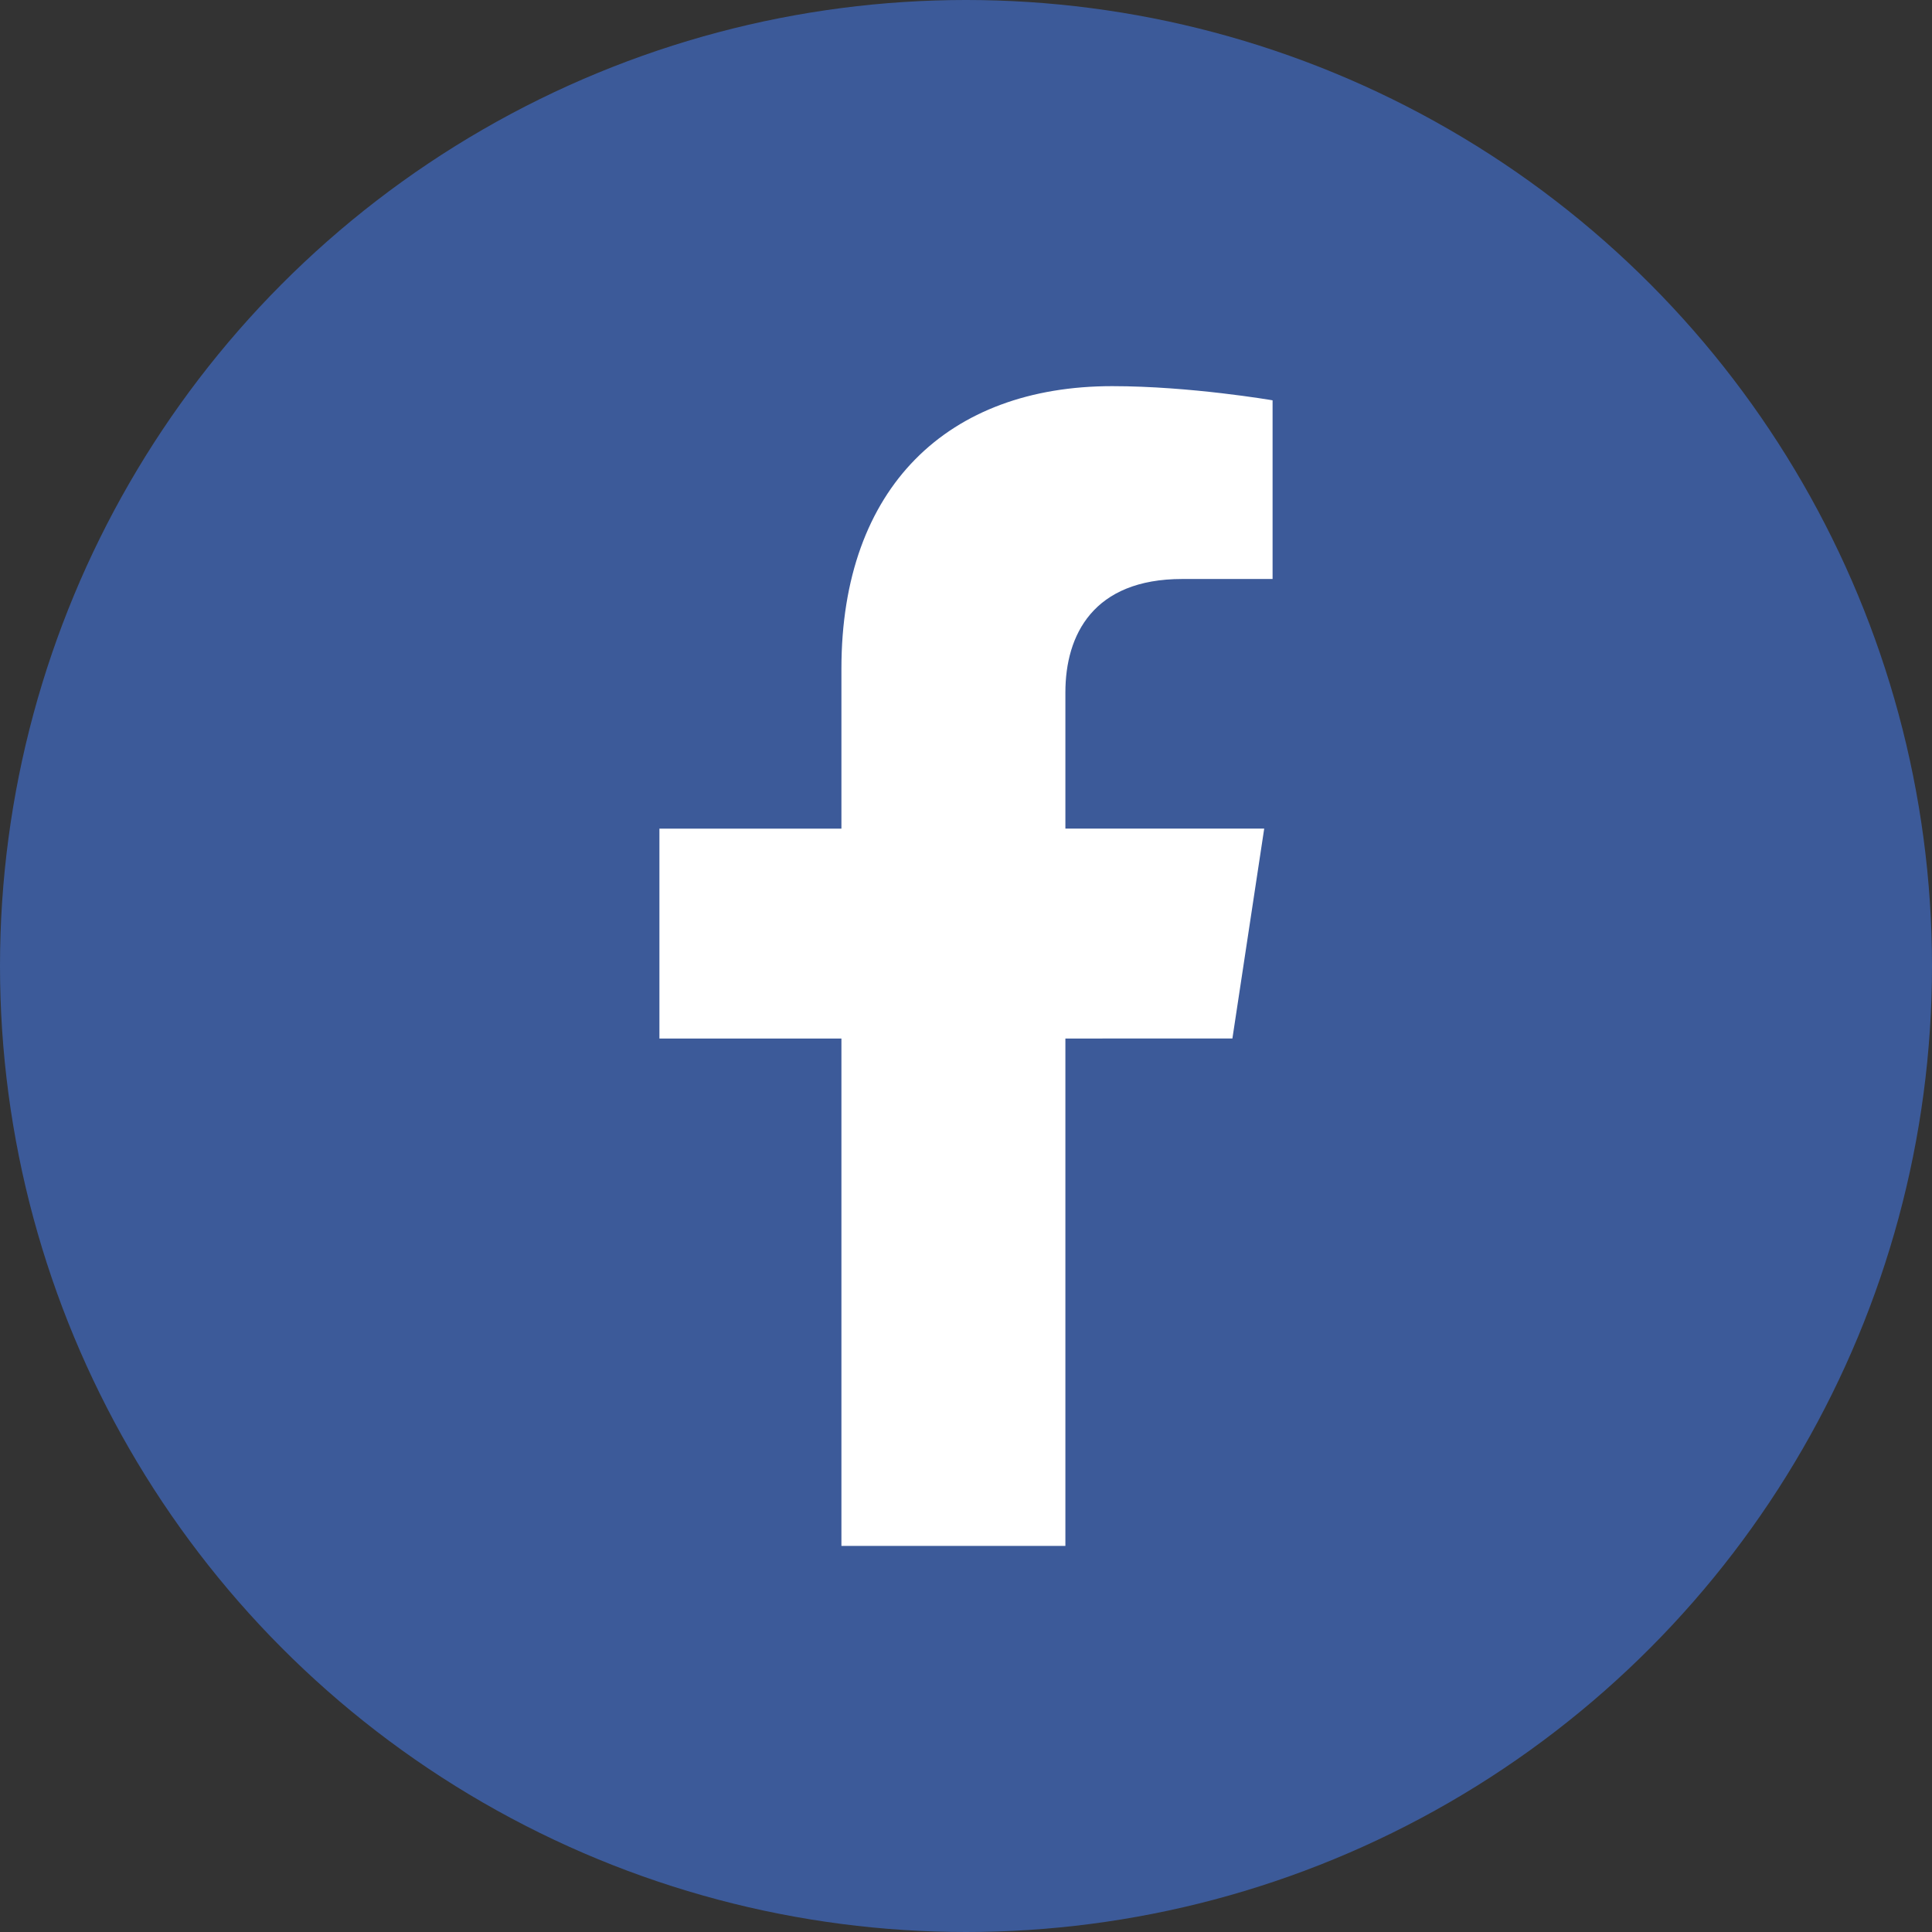
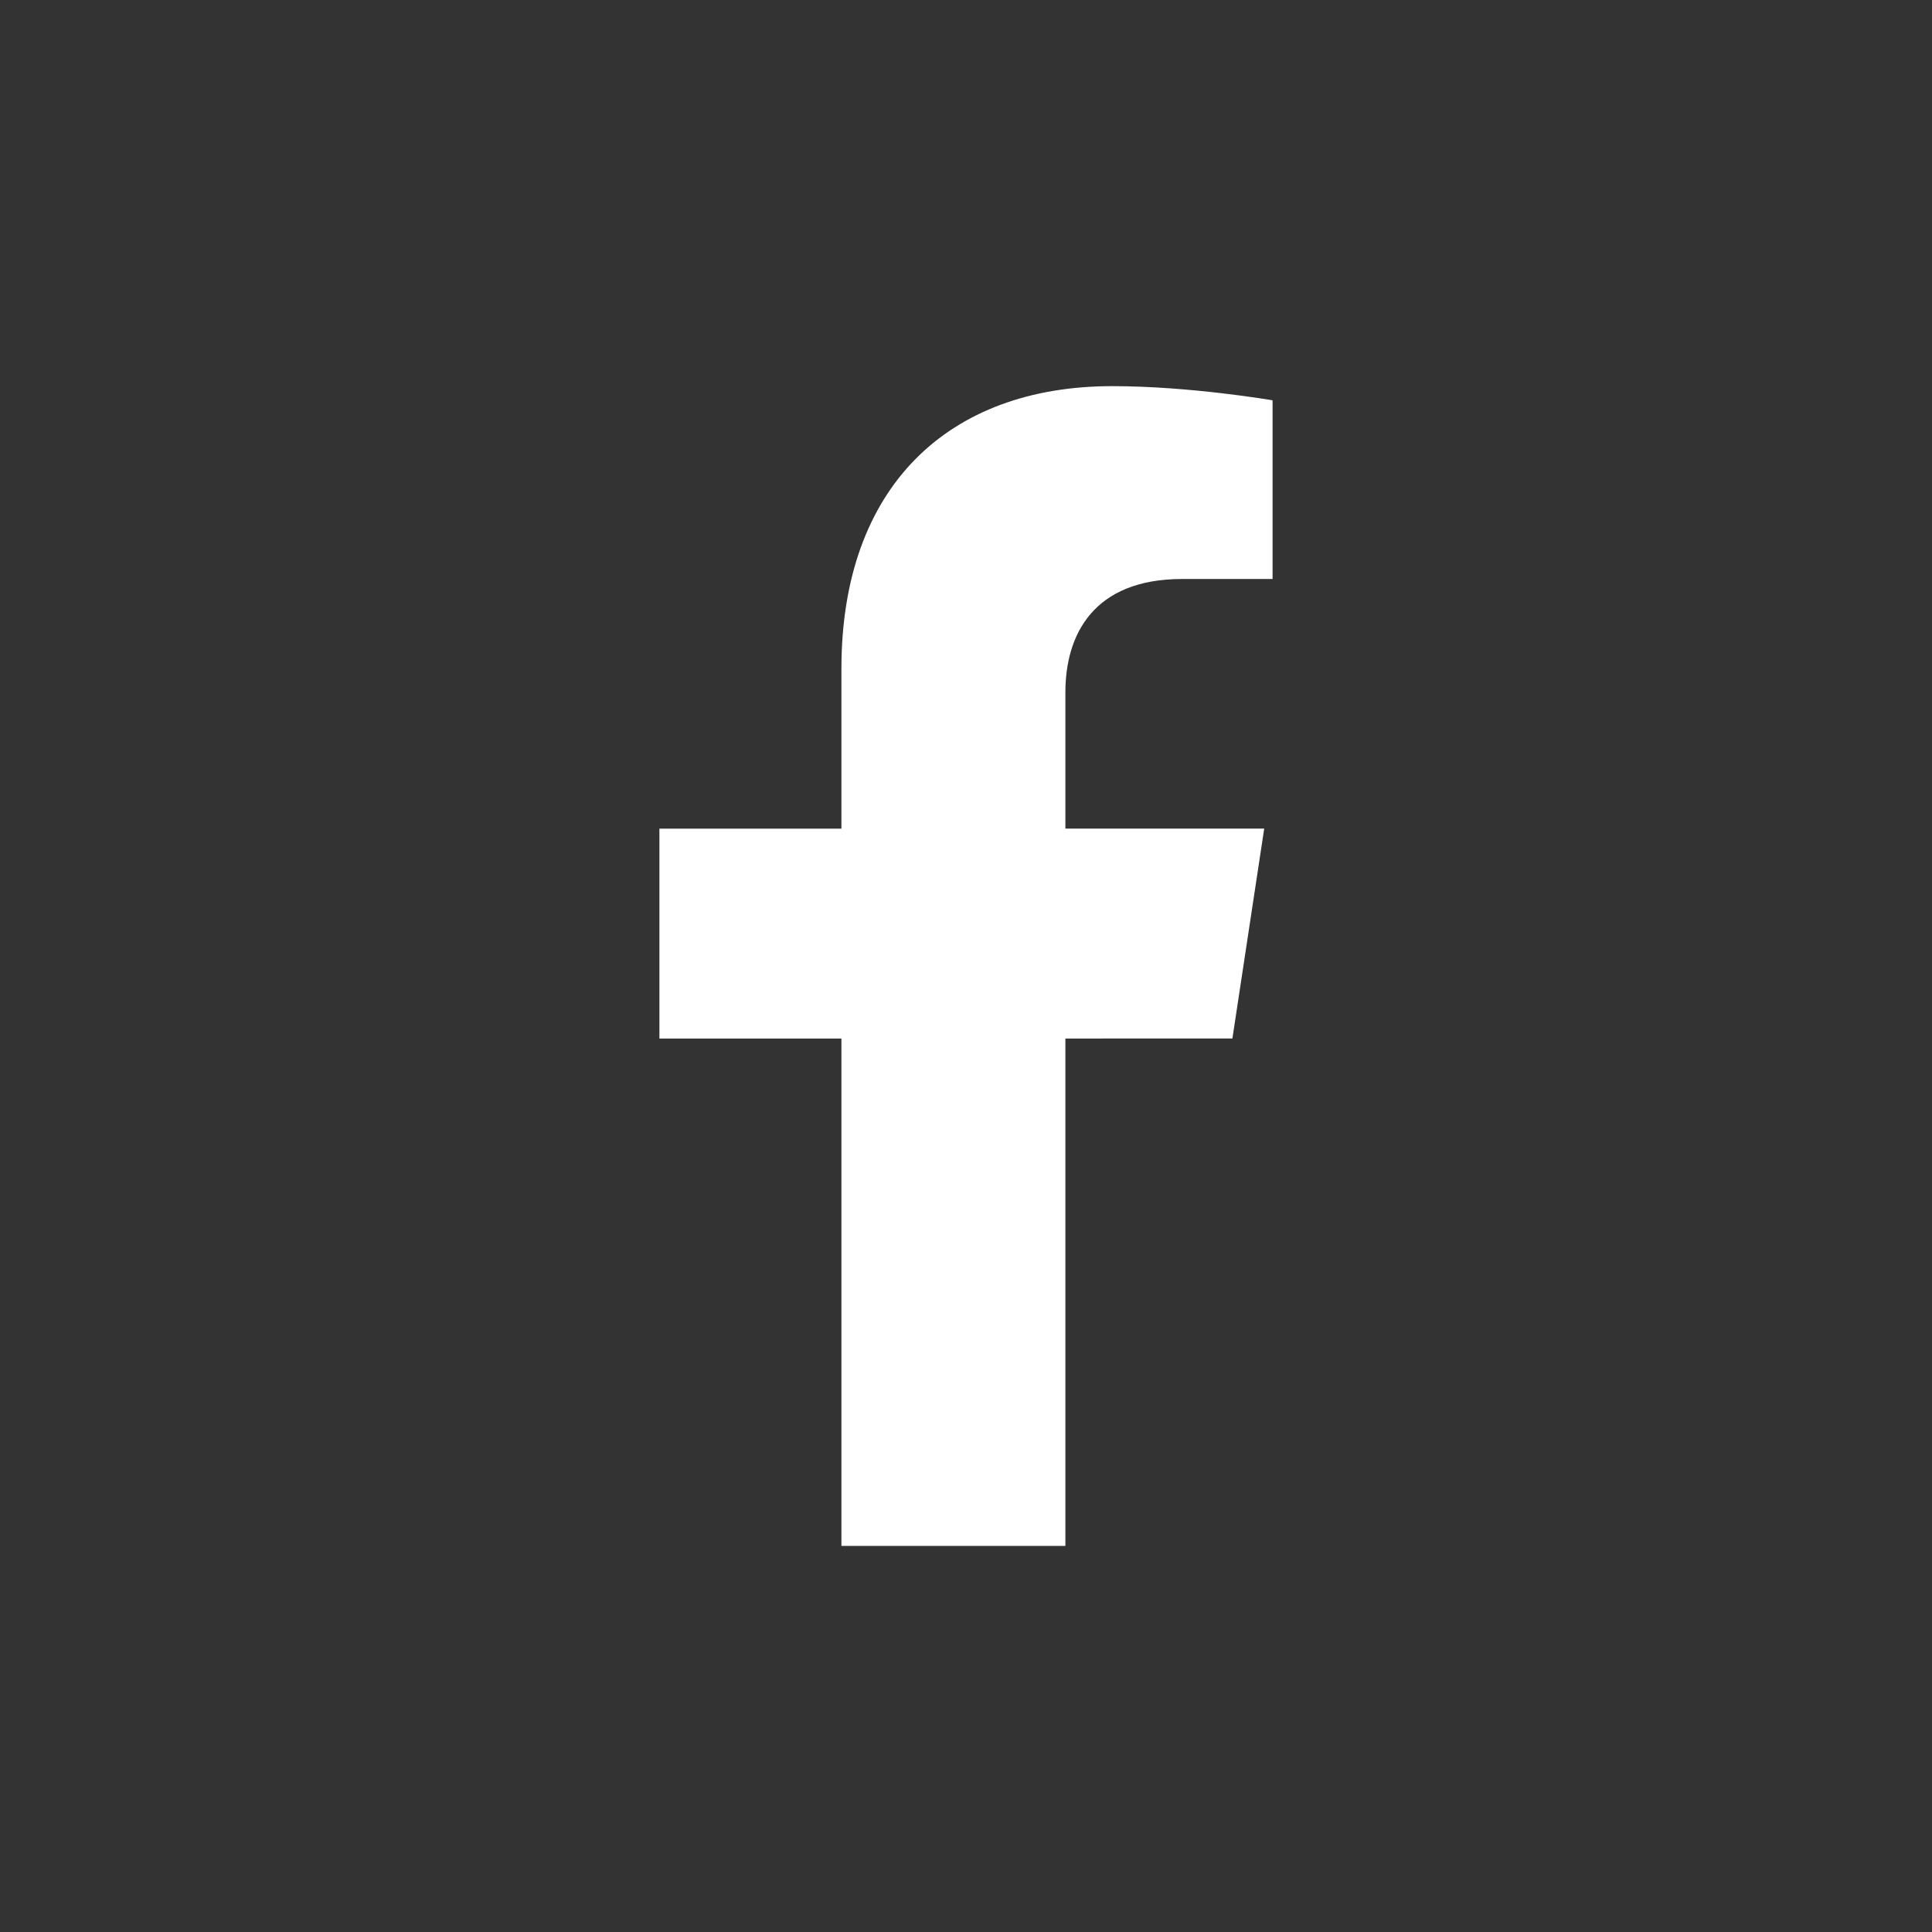
<svg xmlns="http://www.w3.org/2000/svg" width="54" height="54" viewBox="0 0 54 54" fill="none">
  <rect x="0" y="0" width="54" height="54" fill="#333333" stroke="none" />
-   <circle cx="27" cy="27" r="27" fill="#3C5A99" />
-   <path d="M34.446 29.026L35.335 23.16H29.778V19.353C29.778 17.748 30.554 16.183 33.043 16.183H35.569V11.189C35.569 11.189 33.277 10.793 31.085 10.793C26.509 10.793 23.518 13.603 23.518 18.689V23.161H18.431V29.027H23.518V43.209H29.778V29.027L34.446 29.026Z" fill="white" />
+   <path d="M34.446 29.026L35.335 23.16H29.778V19.353C29.778 17.748 30.554 16.183 33.043 16.183H35.569V11.189C35.569 11.189 33.277 10.793 31.085 10.793C26.509 10.793 23.518 13.603 23.518 18.689V23.161H18.431V29.027H23.518V43.209H29.778V29.027L34.446 29.026" fill="white" />
</svg>